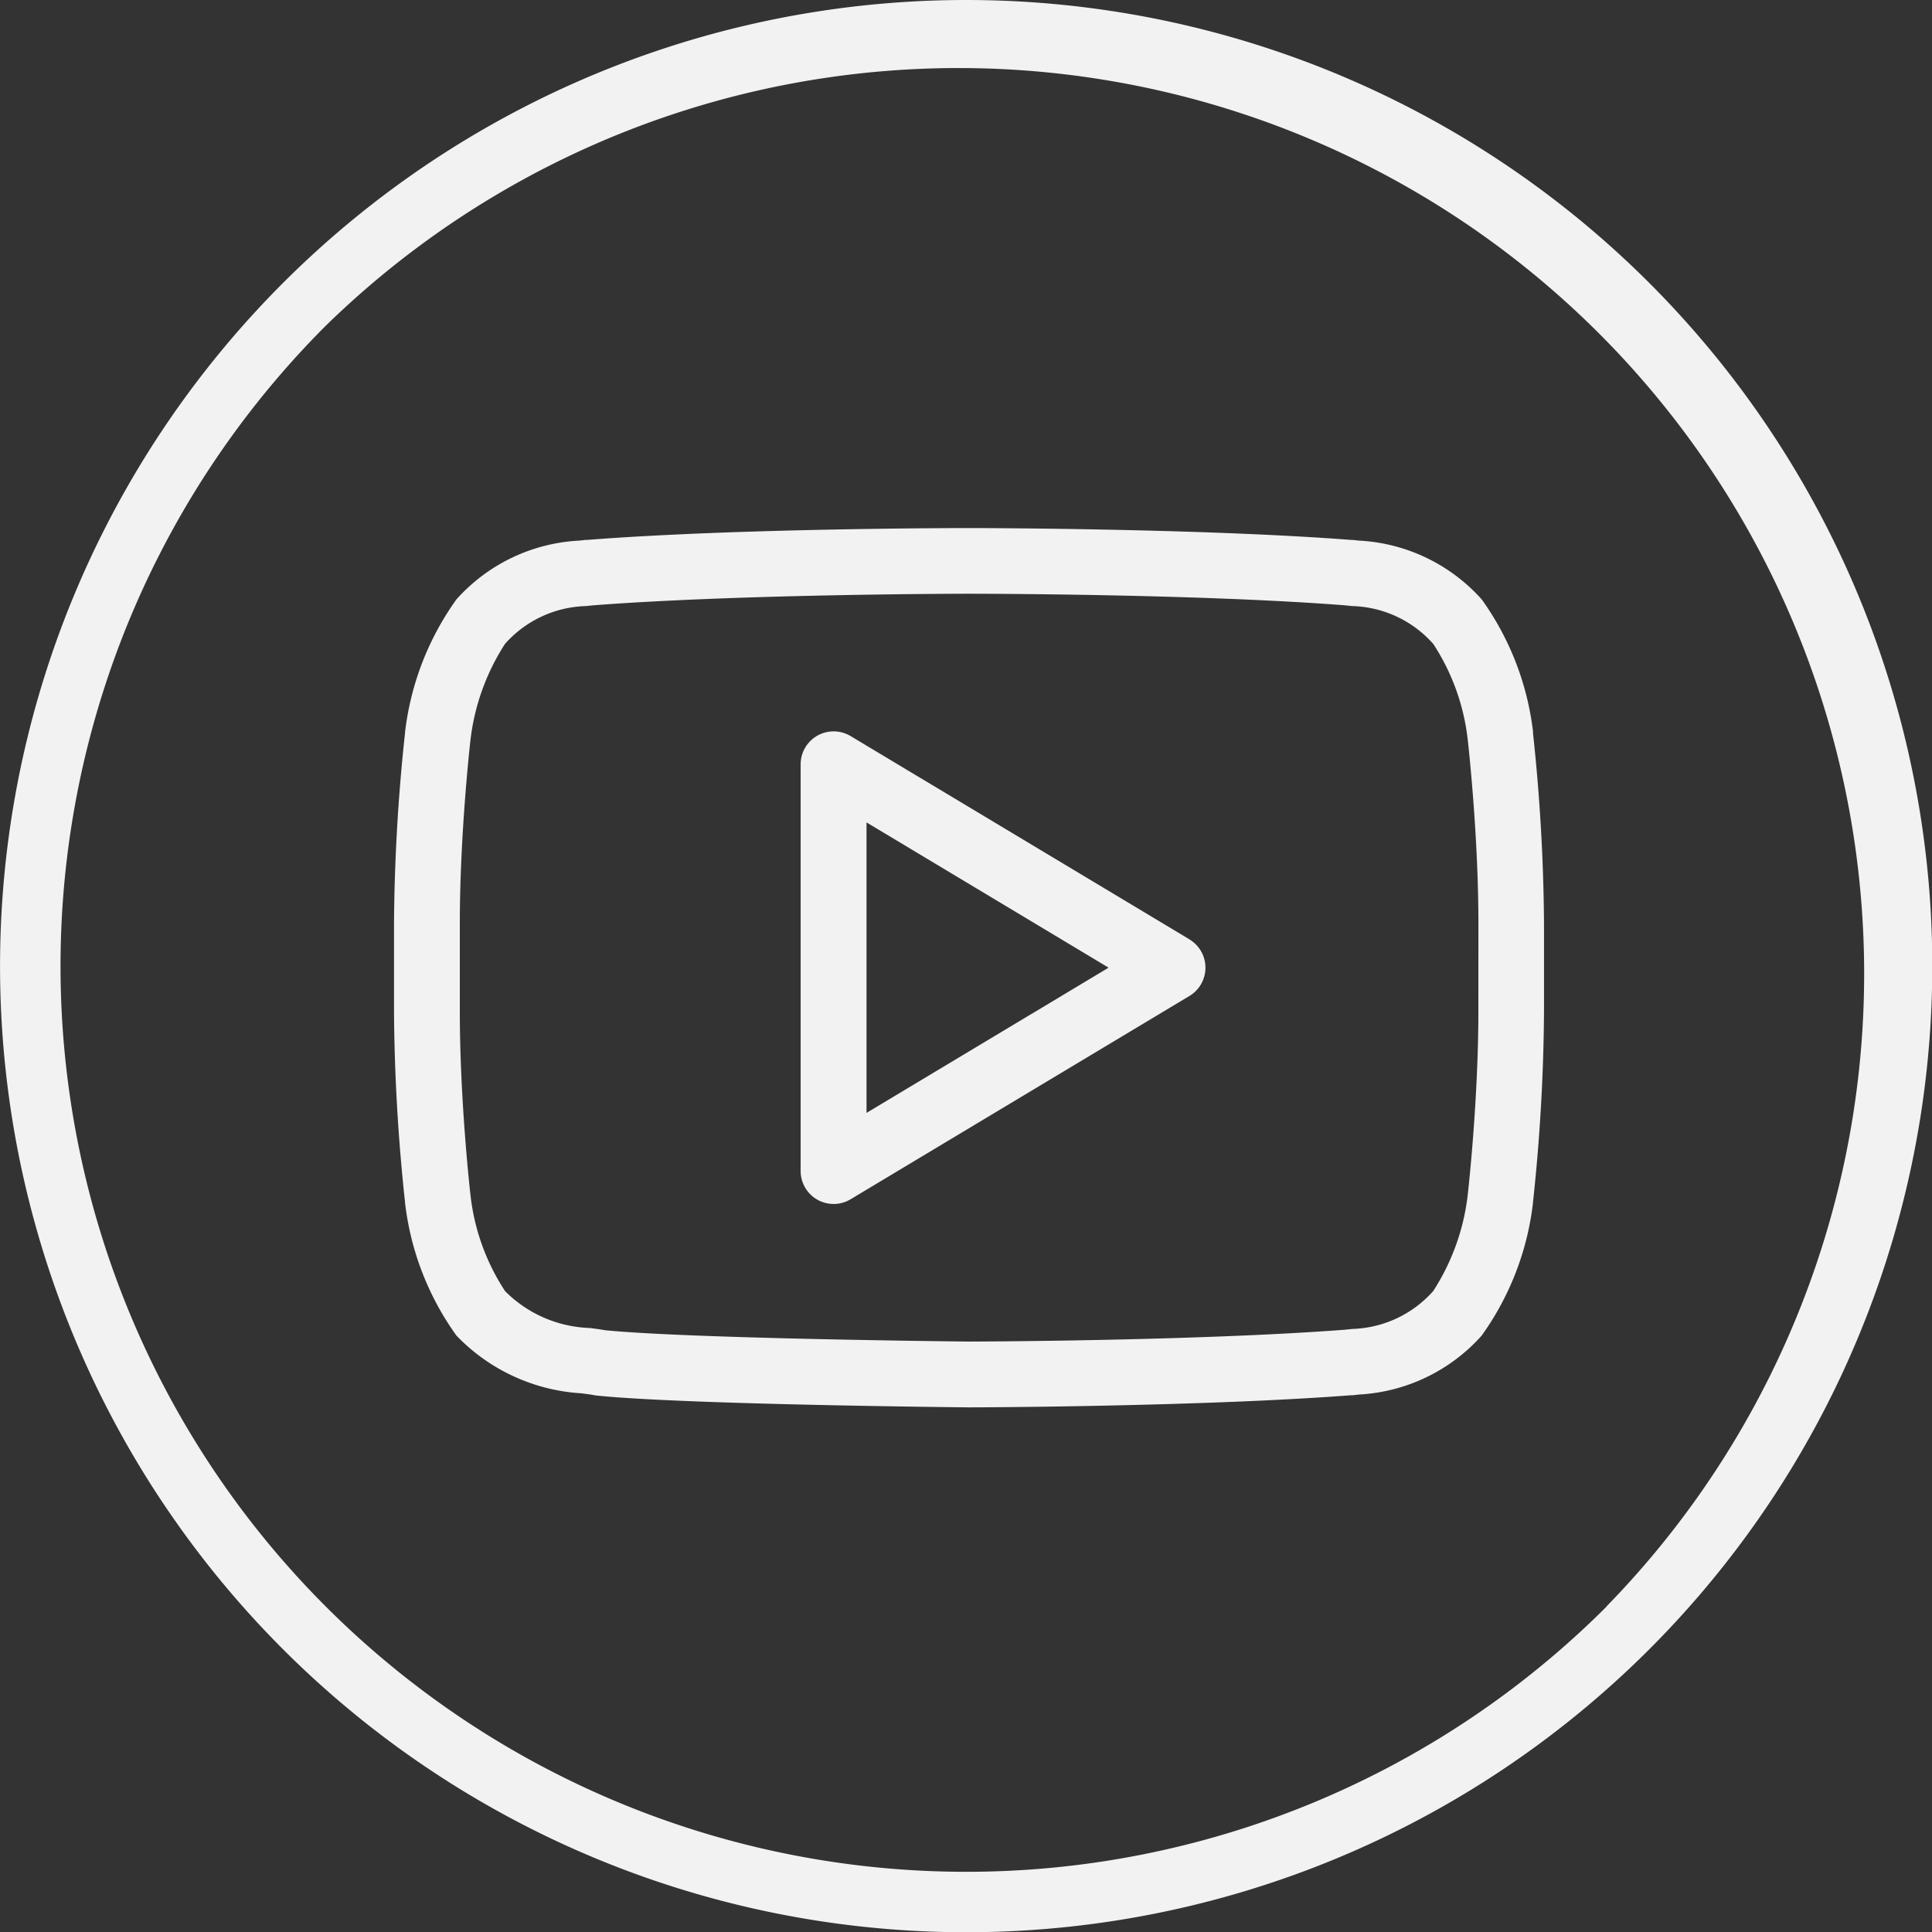
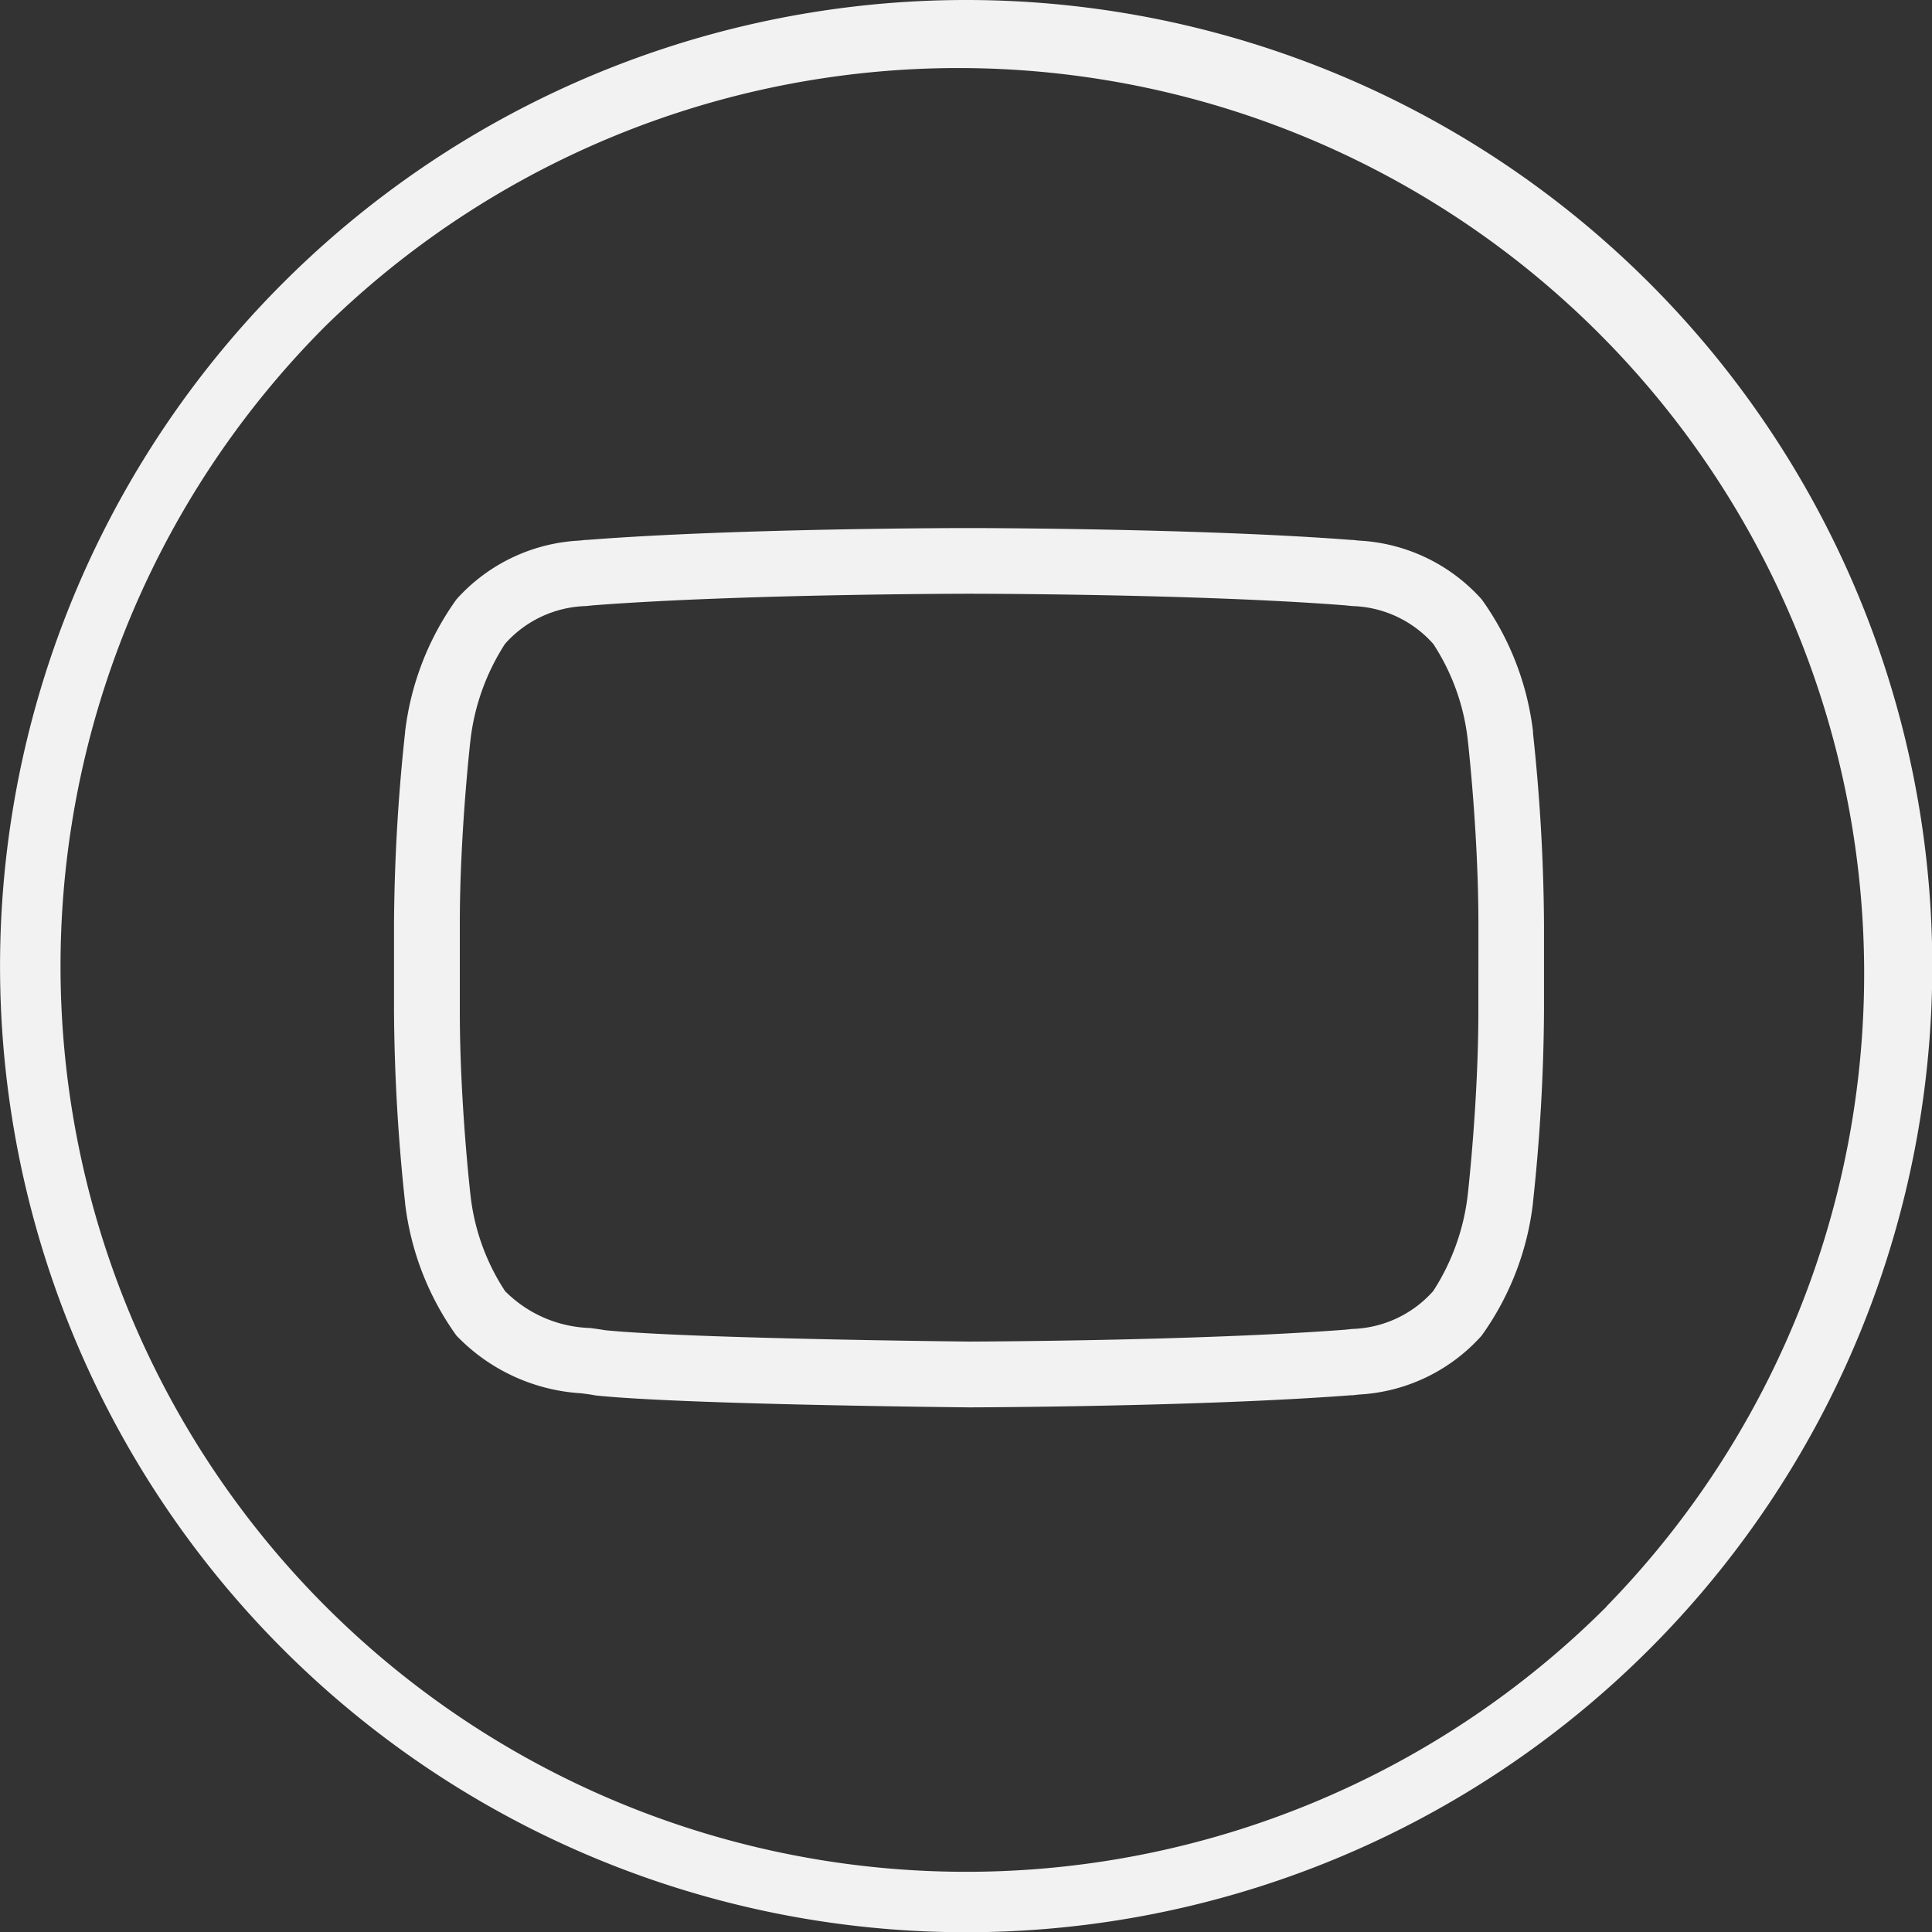
<svg xmlns="http://www.w3.org/2000/svg" width="46.857" height="46.858" viewBox="0 0 46.857 46.858">
  <rect x="0" y="0" width="46.857" height="46.858" fill="#333333" stroke="none" />
  <defs>
    <style> .cls-1 { fill: #f2f2f2; } </style>
  </defs>
  <g id="youtube" transform="translate(0.001)">
    <path id="Path_307" data-name="Path 307" class="cls-1" d="M40,6.863A23.429,23.429,0,1,0,6.863,40,23.429,23.429,0,0,0,40,6.863Zm-1.035,32.1A21.965,21.965,0,1,1,7.9,7.9,21.965,21.965,0,0,1,38.961,38.961Z" transform="translate(0 0)" />
    <path id="Path_310" data-name="Path 310" class="cls-1" d="M144.684,154.561a6.886,6.886,0,0,0-1.246-3.219,4.29,4.29,0,0,0-2.983-1.426l-.146-.016-.036,0c-3.669-.284-9.208-.288-9.263-.288H131c-.056,0-5.594,0-9.263.288l-.036,0-.146.016a4.29,4.29,0,0,0-2.983,1.426,6.893,6.893,0,0,0-1.246,3.219l0,.013a45.518,45.518,0,0,0-.268,4.632v2.128a45.5,45.5,0,0,0,.268,4.633l0,.013a6.873,6.873,0,0,0,1.246,3.217,4.578,4.578,0,0,0,3.031,1.4c.123.016.23.03.3.044q.037.007.075.011c2.116.217,8.736.283,9.026.286.056,0,5.6-.013,9.267-.294l.04,0,.15-.017a4.3,4.3,0,0,0,2.974-1.427,6.88,6.88,0,0,0,1.246-3.216l0-.013a45.549,45.549,0,0,0,.268-4.633v-2.128a45.525,45.525,0,0,0-.268-4.633Zm-1.327,6.774c0,2.136-.242,4.306-.257,4.442a5.44,5.44,0,0,1-.838,2.34l-.009.01a2.732,2.732,0,0,1-1.954.909l-.166.018c-3.608.275-9.074.288-9.12.288-.068,0-6.752-.068-8.835-.275-.115-.021-.239-.037-.37-.054a3.036,3.036,0,0,1-2.05-.888l-.009-.01a5.311,5.311,0,0,1-.838-2.34c-.016-.139-.257-2.307-.257-4.442v-2.128c0-2.136.242-4.307.257-4.442a5.453,5.453,0,0,1,.839-2.342l.008-.009a2.723,2.723,0,0,1,1.958-.908l.161-.017c3.607-.278,9.068-.282,9.122-.282h.012c.055,0,5.516,0,9.123.282l.161.017a2.721,2.721,0,0,1,1.958.907l.009.009a5.323,5.323,0,0,1,.839,2.343c.016.139.257,2.307.257,4.442Z" transform="translate(-107.503 -136.805)" />
-     <path id="Path_311" data-name="Path 311" class="cls-1" d="M225.313,204.071l-8.222-4.933a.8.8,0,0,0-1.21.685v9.866a.8.8,0,0,0,1.21.685l8.222-4.933a.8.8,0,0,0,0-1.369Zm-7.834,4.207v-7.045l5.871,3.523Z" transform="translate(-196.464 -181.287)" />
  </g>
</svg>